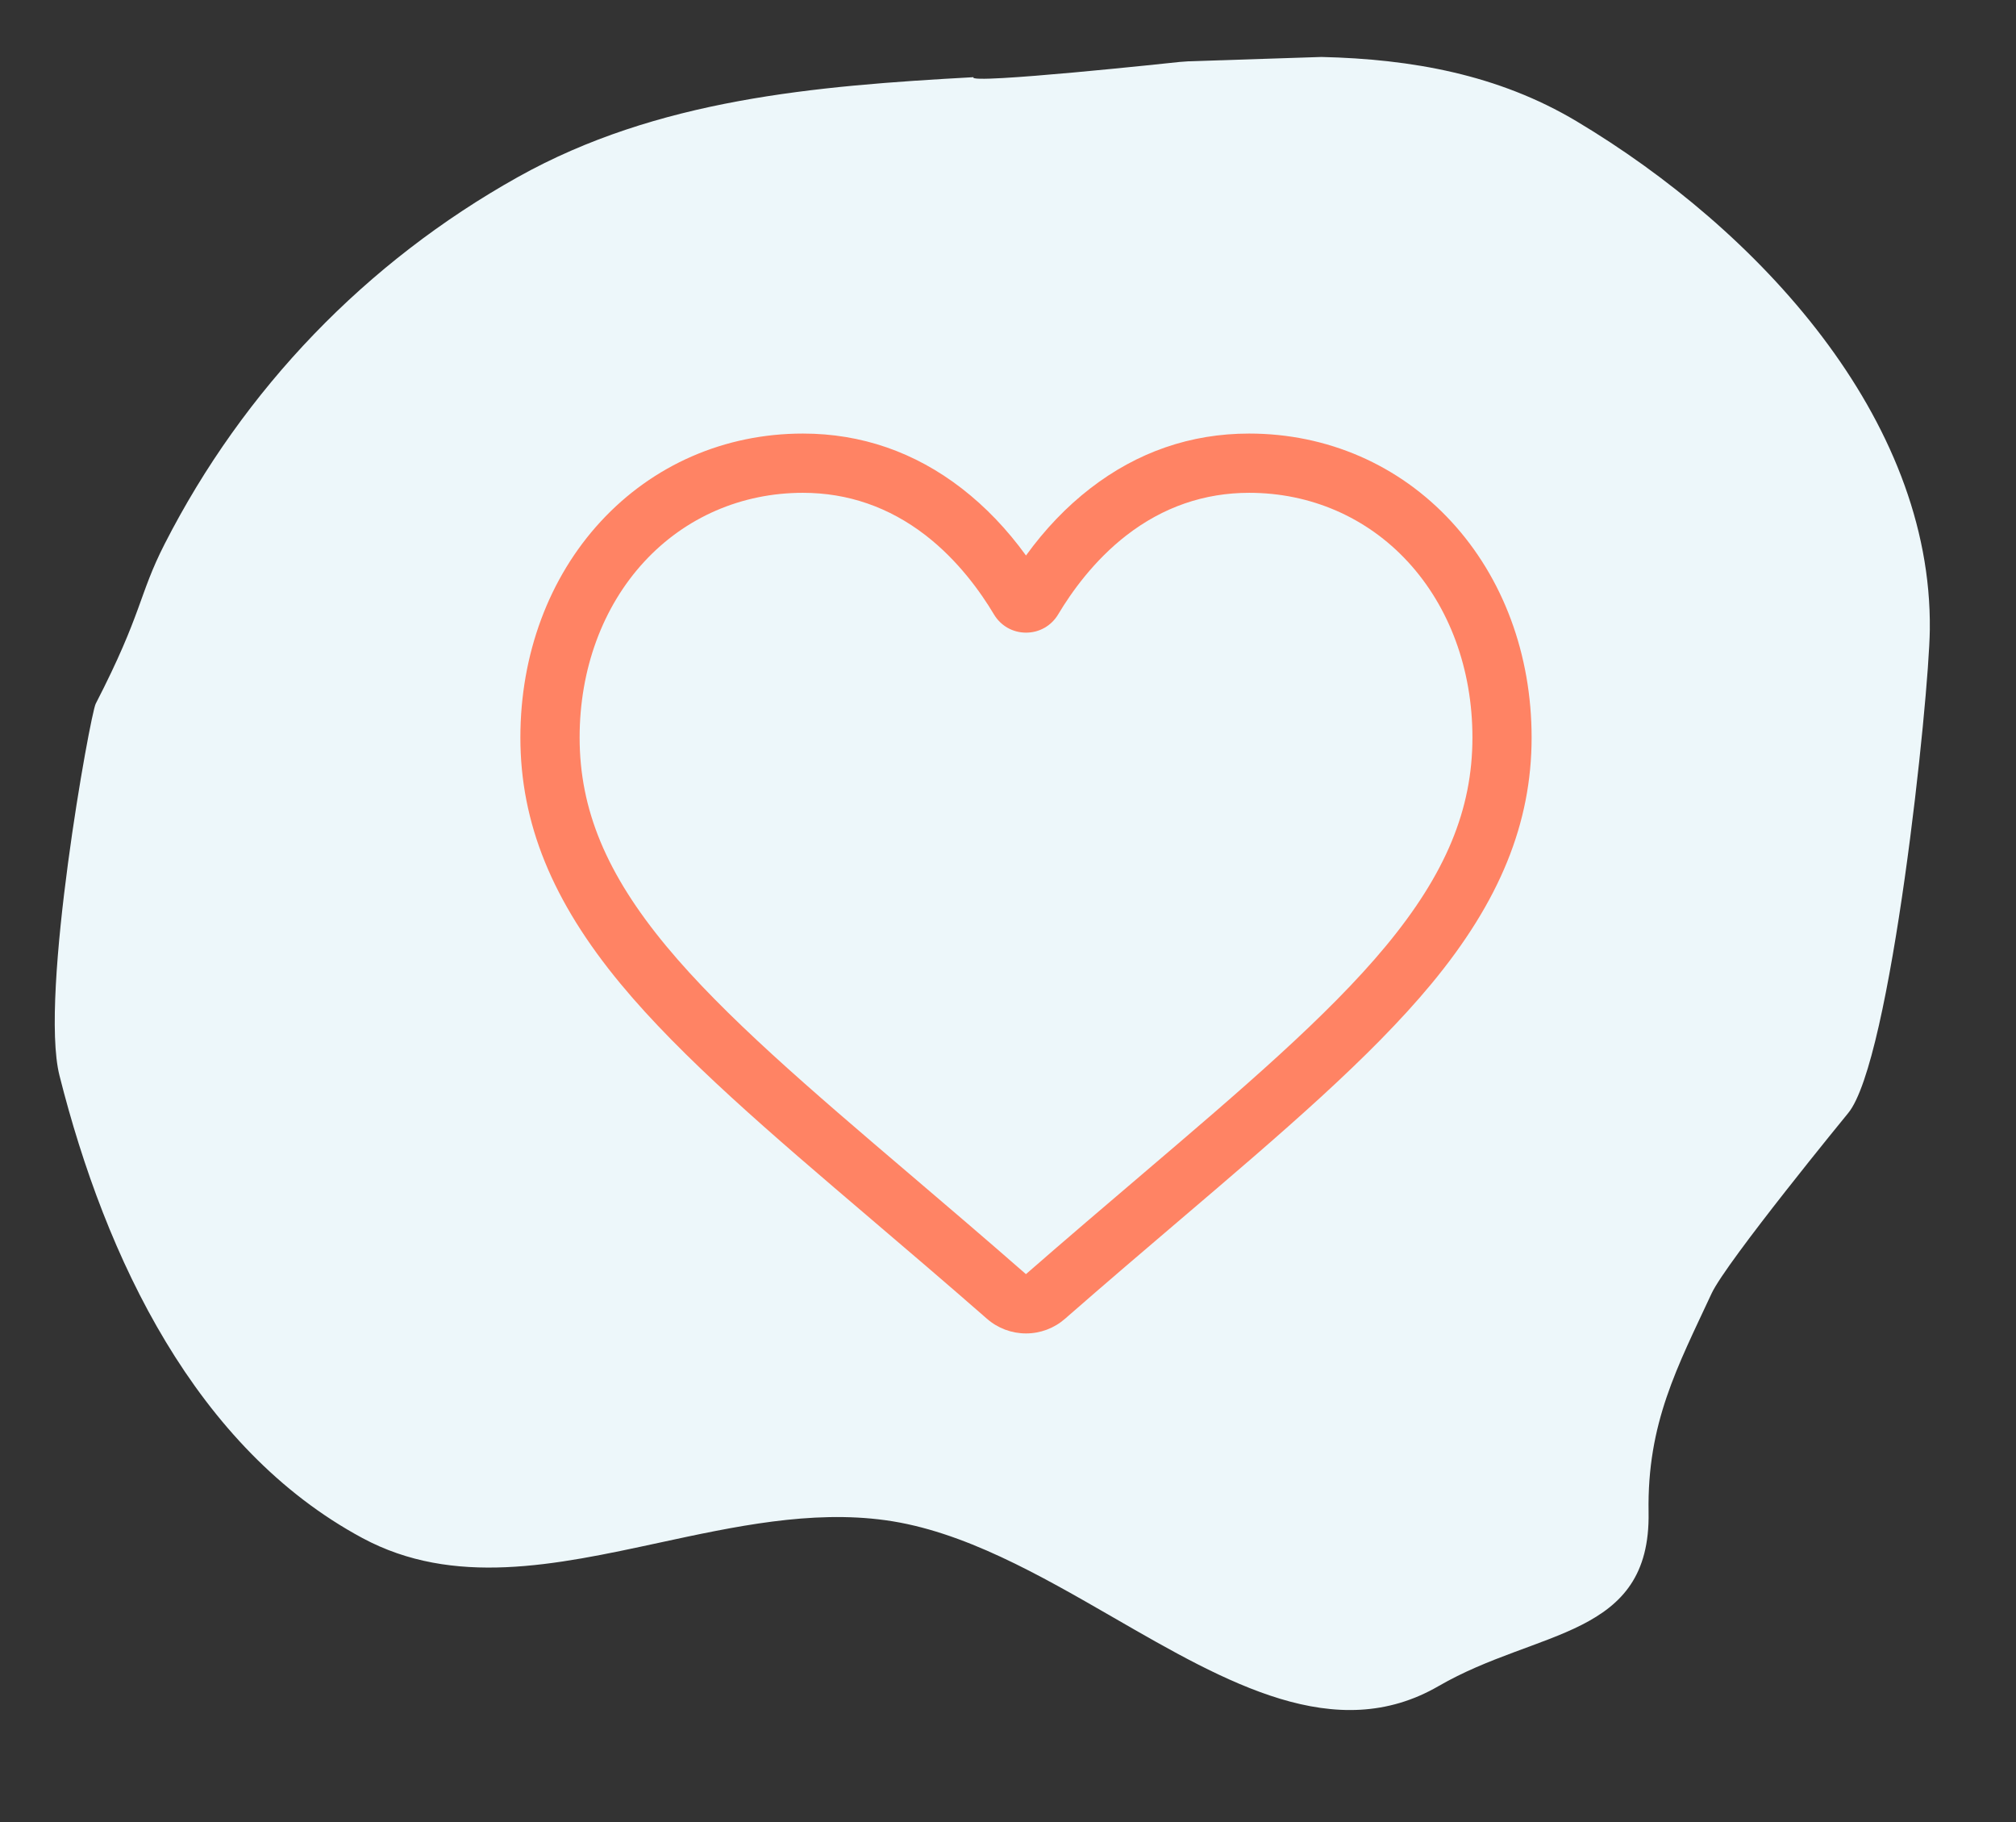
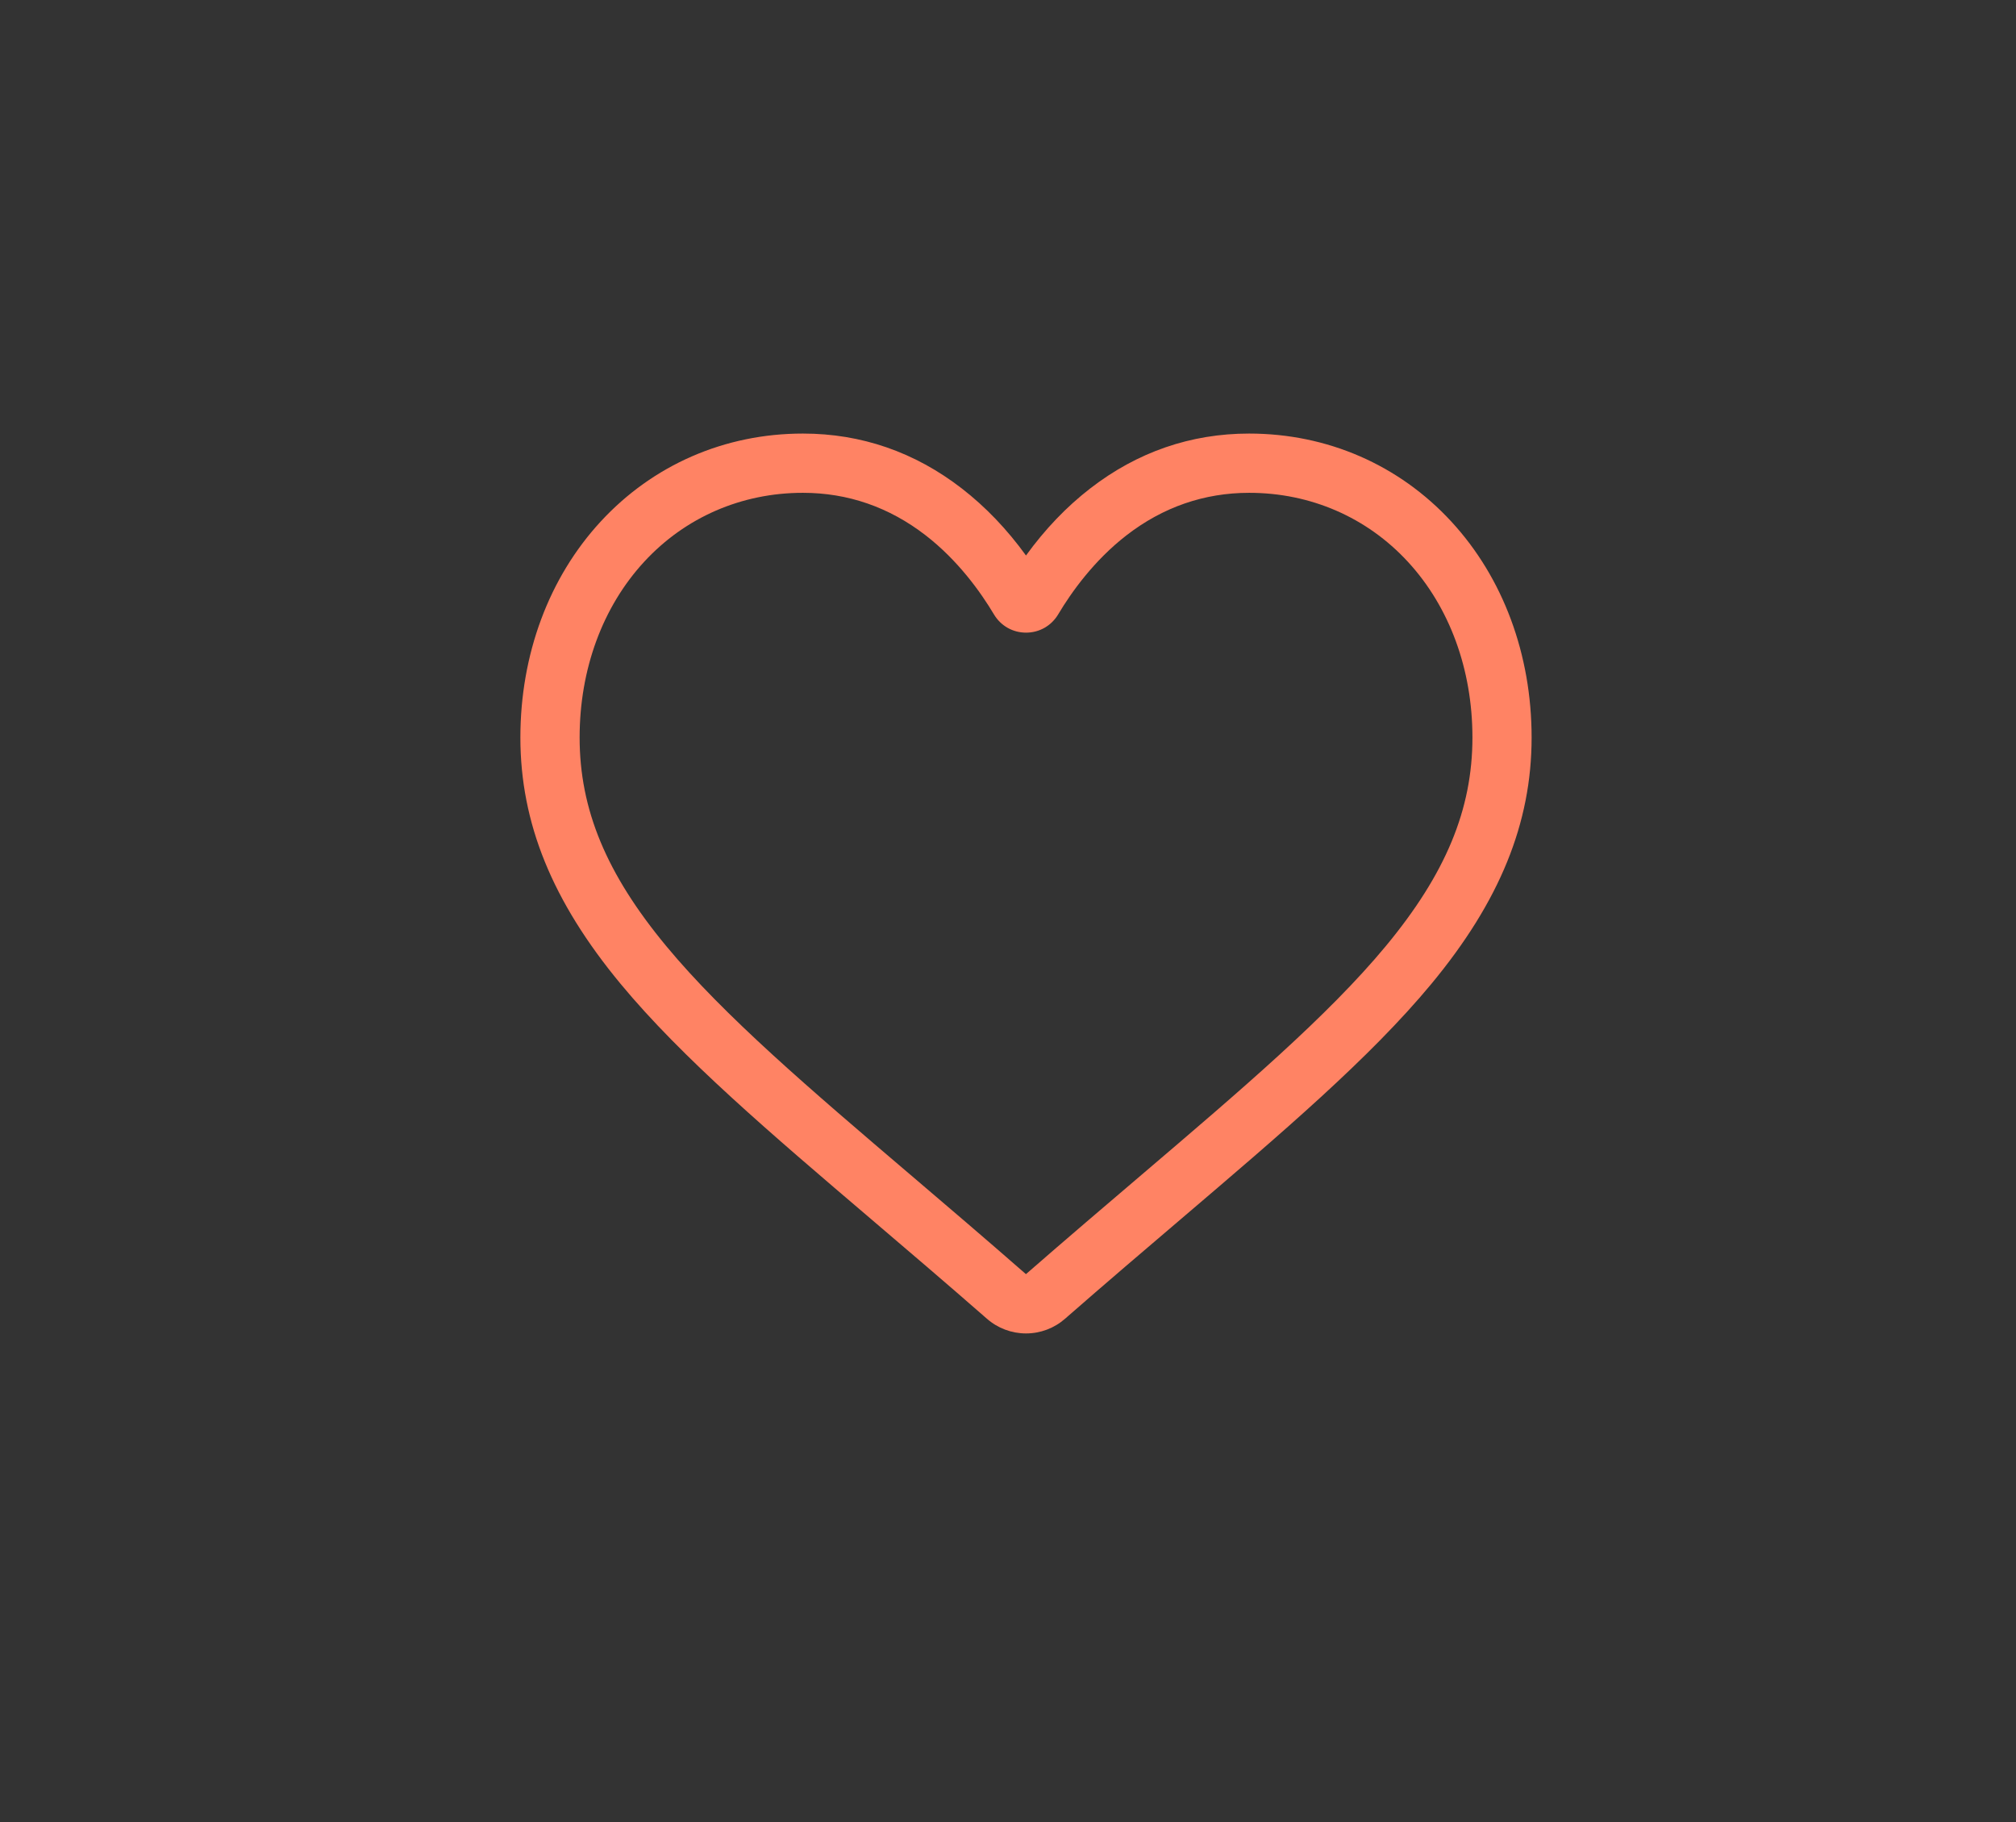
<svg xmlns="http://www.w3.org/2000/svg" id="Layer_1" x="0px" y="0px" width="96px" height="86.75px" viewBox="21.25 9.75 96 86.75" xml:space="preserve">
  <rect x="21.25" y="9.75" width="96" height="86.75" fill="#333333" stroke="none" />
-   <path fill="#EDF7FA" d="M38.503,82.974c4.345,2.339,9.185,1.294,14.129,0.227c3.59-0.775,7.235-1.562,10.785-1.073 c3.699,0.509,7.333,2.604,10.88,4.648c5.379,3.102,10.558,6.088,15.458,3.248c4.726-2.738,10.105-2.27,9.999-8.274 c-0.075-4.25,1.37-6.912,3-10.417c0.703-1.512,6.5-8.583,6.5-8.583c2.047-2.459,3.853-19.736,3.892-23.021 c0.12-10.073-8.175-19.044-16.824-24.207c-3.725-2.223-7.854-2.96-12.144-3.06l-6.337,0.207c-0.138,0.01-0.276,0.02-0.414,0.03 c0,0-10.152,1.092-9.821,0.726c-7.576,0.416-15.066,1.047-21.695,4.755c-7.232,4.043-13.053,10.087-16.82,17.467 c-1.253,2.455-1.044,3.257-3.285,7.611c-0.258,0.501-2.686,13.876-1.725,17.693C26.278,69.674,30.582,78.711,38.503,82.974z" />
  <path display="none" fill="none" stroke="#5E548E" stroke-width="2" stroke-linecap="round" d="M34.796,7.652l6.599,28.31" />
-   <path display="none" fill="none" stroke="#5E548E" stroke-width="2" stroke-linecap="round" d="M16.738,24.107l13.853,12.935" />
  <path display="none" fill="none" stroke="#5E548E" stroke-width="2" stroke-linecap="round" d="M2.4,42.059l23.836,6.47" />
  <g display="none">
    <g display="inline">
      <g>
-         <path fill="#FF8364" d="M96.545,59.578c-0.232-0.474-0.232-1.018,0-1.492l2.149-4.396c1.196-2.448,0.248-5.365-2.158-6.642 l-4.322-2.293c-0.466-0.247-0.786-0.688-0.877-1.207l-0.845-4.819c-0.471-2.683-2.953-4.486-5.65-4.105l-4.845,0.685 c-0.523,0.074-1.04-0.094-1.419-0.461l-3.517-3.402c-1.958-1.894-5.026-1.894-6.984,0l-3.517,3.402 c-0.379,0.367-0.897,0.535-1.419,0.461l-4.845-0.685c-2.698-0.382-5.179,1.422-5.65,4.105l-0.845,4.819 c-0.091,0.52-0.411,0.96-0.877,1.207l-4.322,2.293c-2.407,1.277-3.354,4.194-2.158,6.642l2.149,4.396 c0.232,0.474,0.232,1.018,0,1.492l-2.149,4.396c-1.196,2.448-0.248,5.365,2.158,6.642l4.322,2.293 c0.466,0.247,0.786,0.688,0.877,1.207l0.845,4.819c0.429,2.443,2.523,4.156,4.93,4.156c0.237,0,0.478-0.017,0.719-0.051 l4.845-0.685c0.522-0.074,1.04,0.094,1.419,0.461l3.517,3.402c0.979,0.947,2.235,1.421,3.492,1.421 c1.256,0,2.513-0.474,3.492-1.421l3.517-3.402c0.379-0.367,0.897-0.535,1.419-0.461l4.845,0.685 c2.698,0.382,5.179-1.422,5.65-4.105l0.845-4.819c0.091-0.52,0.411-0.96,0.877-1.207l4.322-2.293 c2.407-1.277,3.354-4.194,2.158-6.642L96.545,59.578z M94.978,67.68l-4.322,2.293c-1.378,0.731-2.323,2.032-2.593,3.569 l-0.845,4.819c-0.159,0.908-0.999,1.518-1.912,1.389l-4.845-0.685c-1.545-0.219-3.074,0.278-4.195,1.363L72.75,83.83 c-0.662,0.641-1.7,0.641-2.363,0l-3.517-3.402c-0.948-0.917-2.187-1.414-3.48-1.414c-0.237,0-0.476,0.017-0.715,0.051 l-4.845,0.685c-0.912,0.129-1.752-0.481-1.912-1.389l-0.845-4.819c-0.27-1.537-1.215-2.837-2.593-3.568l-4.322-2.293 c-0.814-0.432-1.135-1.419-0.73-2.247l2.149-4.396c0.685-1.402,0.685-3.009,0-4.411l-2.149-4.396 c-0.405-0.828-0.084-1.815,0.73-2.247l4.322-2.293c1.378-0.731,2.323-2.032,2.593-3.569l0.845-4.819 c0.159-0.908,0.999-1.518,1.912-1.389l4.845,0.685c1.544,0.219,3.074-0.278,4.195-1.363l3.517-3.402 c0.662-0.641,1.7-0.641,2.363,0l3.517,3.402c1.121,1.085,2.65,1.582,4.195,1.363l4.845-0.685 c0.912-0.129,1.752,0.481,1.911,1.389l0.845,4.819c0.27,1.537,1.215,2.837,2.593,3.568l4.322,2.293 c0.814,0.432,1.135,1.419,0.73,2.247l-2.149,4.396c-0.685,1.402-0.685,3.009,0,4.411l2.149,4.396 C96.113,66.261,95.792,67.248,94.978,67.68z" />
-       </g>
+         </g>
    </g>
    <g display="inline">
      <g>
        <path fill="#FF8364" d="M83.709,46.691c-0.649-0.649-1.701-0.649-2.35,0l-21.93,21.93c-0.649,0.649-0.649,1.701,0,2.35 c0.324,0.324,0.75,0.487,1.175,0.487s0.85-0.162,1.175-0.487l21.93-21.93C84.358,48.392,84.358,47.34,83.709,46.691z" />
      </g>
    </g>
    <g display="inline">
      <g>
        <path fill="#FF8364" d="M64.923,43.878c-3.359,0-6.092,2.733-6.092,6.092c0,3.359,2.733,6.092,6.092,6.092 c3.359,0,6.092-2.733,6.092-6.092C71.015,46.611,68.282,43.878,64.923,43.878z M64.923,52.739c-1.527,0-2.769-1.242-2.769-2.769 c0-1.527,1.242-2.769,2.769-2.769c1.527,0,2.769,1.242,2.769,2.769C67.692,51.497,66.45,52.739,64.923,52.739z" />
      </g>
    </g>
    <g display="inline">
      <g>
-         <path fill="#FF8364" d="M78.215,61.601c-3.359,0-6.092,2.733-6.092,6.092c0,3.359,2.733,6.092,6.092,6.092 c3.359,0,6.092-2.733,6.092-6.092C84.307,64.334,81.574,61.601,78.215,61.601z M78.215,70.462c-1.527,0-2.769-1.242-2.769-2.769 s1.242-2.769,2.769-2.769c1.527,0,2.769,1.242,2.769,2.769S79.741,70.462,78.215,70.462z" />
-       </g>
+         </g>
    </g>
  </g>
  <line fill="#4E428B" x1="102.083" y1="71.333" x2="107.053" y2="65.368" />
  <g display="none">
-     <path display="inline" fill="#FF8364" d="M80.213,47.977l-10.63-5.816c-0.611-0.334-1.334-0.322-1.933,0.033 c-0.599,0.355-0.957,0.983-0.957,1.68v11.532c0,0.693,0.355,1.32,0.951,1.676c0.311,0.186,0.656,0.279,1.001,0.279 c0.316,0,0.634-0.078,0.925-0.235l10.63-5.716c0.631-0.34,1.025-0.996,1.028-1.712C81.231,48.98,80.842,48.321,80.213,47.977z M69.513,53.955v-8.619l7.944,4.347L69.513,53.955z" />
    <path display="inline" fill="#FF8364" d="M96.51,40.509l-0.002-0.022c-0.041-0.387-0.446-3.832-2.121-5.584 c-1.936-2.061-4.13-2.311-5.185-2.431c-0.087-0.01-0.167-0.019-0.239-0.029l-0.084-0.009c-6.361-0.463-15.967-0.526-16.063-0.526 l-0.008,0l-0.008,0c-0.096,0-9.702,0.064-16.12,0.526l-0.085,0.009c-0.068,0.009-0.144,0.018-0.225,0.027 c-1.043,0.12-3.214,0.371-5.155,2.506c-1.595,1.733-2.056,5.104-2.103,5.483l-0.006,0.049c-0.014,0.161-0.354,3.998-0.354,7.849 v3.6c0,3.851,0.34,7.688,0.354,7.849l0.003,0.024c0.041,0.381,0.446,3.763,2.113,5.515c1.82,1.992,4.121,2.255,5.359,2.397 c0.196,0.022,0.364,0.041,0.479,0.062l0.111,0.015c3.673,0.349,15.188,0.522,15.676,0.529l0.015,0l0.015,0 c0.096,0,9.702-0.063,16.063-0.526l0.084-0.009c0.08-0.011,0.171-0.02,0.27-0.03c1.037-0.11,3.197-0.339,5.111-2.445 c1.595-1.734,2.056-5.105,2.103-5.483l0.006-0.049c0.014-0.162,0.354-3.998,0.354-7.849v-3.6 C96.864,44.507,96.524,40.671,96.51,40.509z M94.044,51.959c0,3.565-0.311,7.236-0.341,7.573c-0.12,0.928-0.606,3.061-1.383,3.906 c-1.198,1.318-2.429,1.449-3.328,1.544c-0.109,0.011-0.209,0.022-0.3,0.034c-6.152,0.445-15.396,0.513-15.822,0.516 c-0.478-0.007-11.824-0.181-15.385-0.511c-0.182-0.03-0.38-0.052-0.587-0.076c-1.054-0.121-2.497-0.286-3.606-1.506l-0.026-0.028 c-0.764-0.795-1.236-2.79-1.356-3.867c-0.022-0.255-0.342-3.969-0.342-7.584v-3.6c0-3.561,0.311-7.228,0.341-7.572 c0.143-1.094,0.638-3.097,1.383-3.907c1.235-1.358,2.537-1.509,3.398-1.608c0.082-0.01,0.159-0.018,0.23-0.028 c6.242-0.447,15.552-0.514,15.886-0.516c0.334,0.002,9.641,0.069,15.827,0.516c0.076,0.01,0.159,0.019,0.248,0.029 c0.886,0.101,2.225,0.254,3.453,1.564l0.011,0.012c0.764,0.795,1.236,2.825,1.356,3.923c0.021,0.24,0.342,3.963,0.342,7.585V51.959 z" />
  </g>
  <g>
    <path fill="#FF8364" d="M70.108,73.235c-0.686,0-1.346-0.248-1.862-0.7c-1.945-1.701-3.821-3.3-5.476-4.71l-0.008-0.007 c-4.851-4.134-9.041-7.705-11.956-11.222c-3.258-3.932-4.776-7.66-4.776-11.732c0-3.957,1.357-7.607,3.82-10.279 c2.493-2.704,5.913-4.193,9.632-4.193c2.78,0,5.325,0.879,7.566,2.612c1.131,0.875,2.156,1.945,3.059,3.194 c0.903-1.249,1.928-2.319,3.059-3.194c2.241-1.733,4.786-2.612,7.566-2.612c3.719,0,7.14,1.489,9.632,4.193 c2.463,2.672,3.82,6.322,3.82,10.279c0,4.073-1.517,7.8-4.776,11.732c-2.915,3.517-7.104,7.087-11.955,11.221 c-1.658,1.412-3.536,3.013-5.486,4.718C71.454,72.986,70.793,73.235,70.108,73.235z M59.483,33.213 c-2.922,0-5.606,1.166-7.559,3.284c-1.982,2.15-3.073,5.121-3.073,8.367c0,3.425,1.273,6.489,4.127,9.932 c2.759,3.329,6.862,6.826,11.613,10.875l0.009,0.007c1.661,1.416,3.544,3.02,5.504,4.734c1.971-1.717,3.857-3.324,5.522-4.742 c4.751-4.049,8.854-7.545,11.613-10.874c2.854-3.444,4.127-6.507,4.127-9.932c0-3.246-1.092-6.218-3.073-8.367 c-1.952-2.118-4.637-3.284-7.558-3.284c-2.14,0-4.106,0.68-5.841,2.022c-1.546,1.196-2.624,2.708-3.255,3.766 c-0.325,0.544-0.896,0.869-1.529,0.869c-0.633,0-1.205-0.325-1.529-0.869c-0.631-1.058-1.708-2.57-3.255-3.766 C63.588,33.893,61.623,33.213,59.483,33.213z" />
  </g>
</svg>